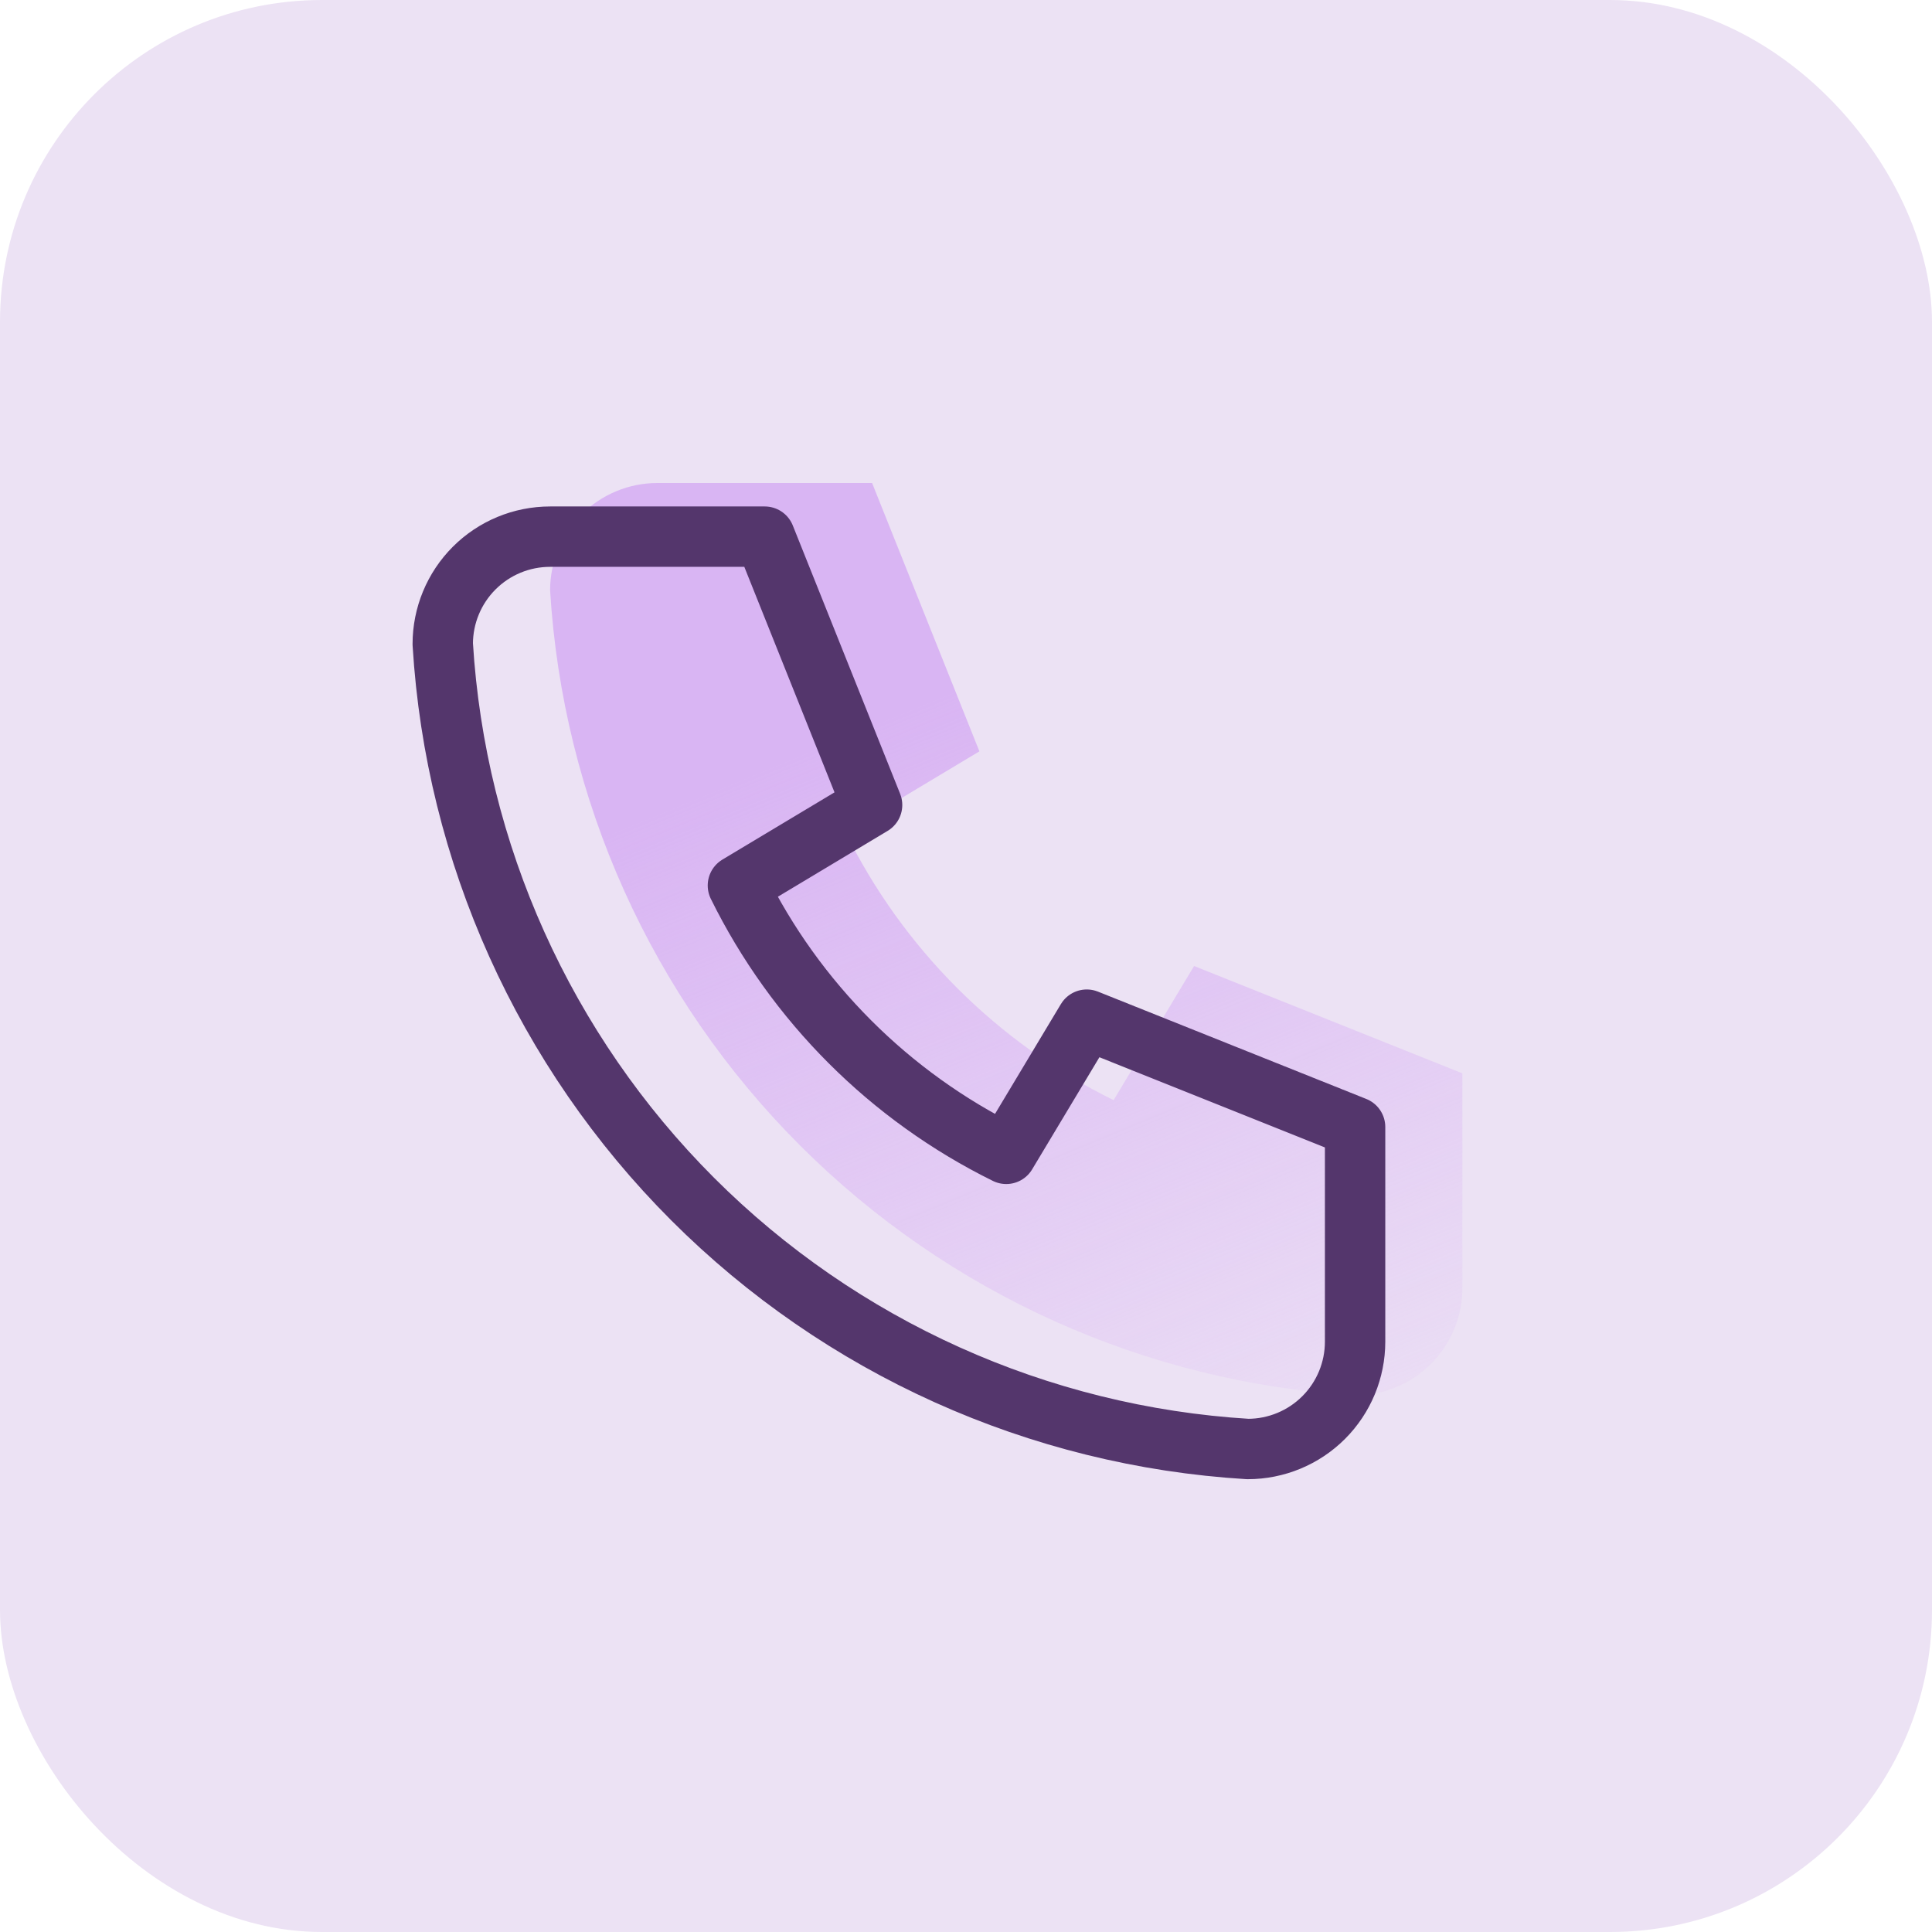
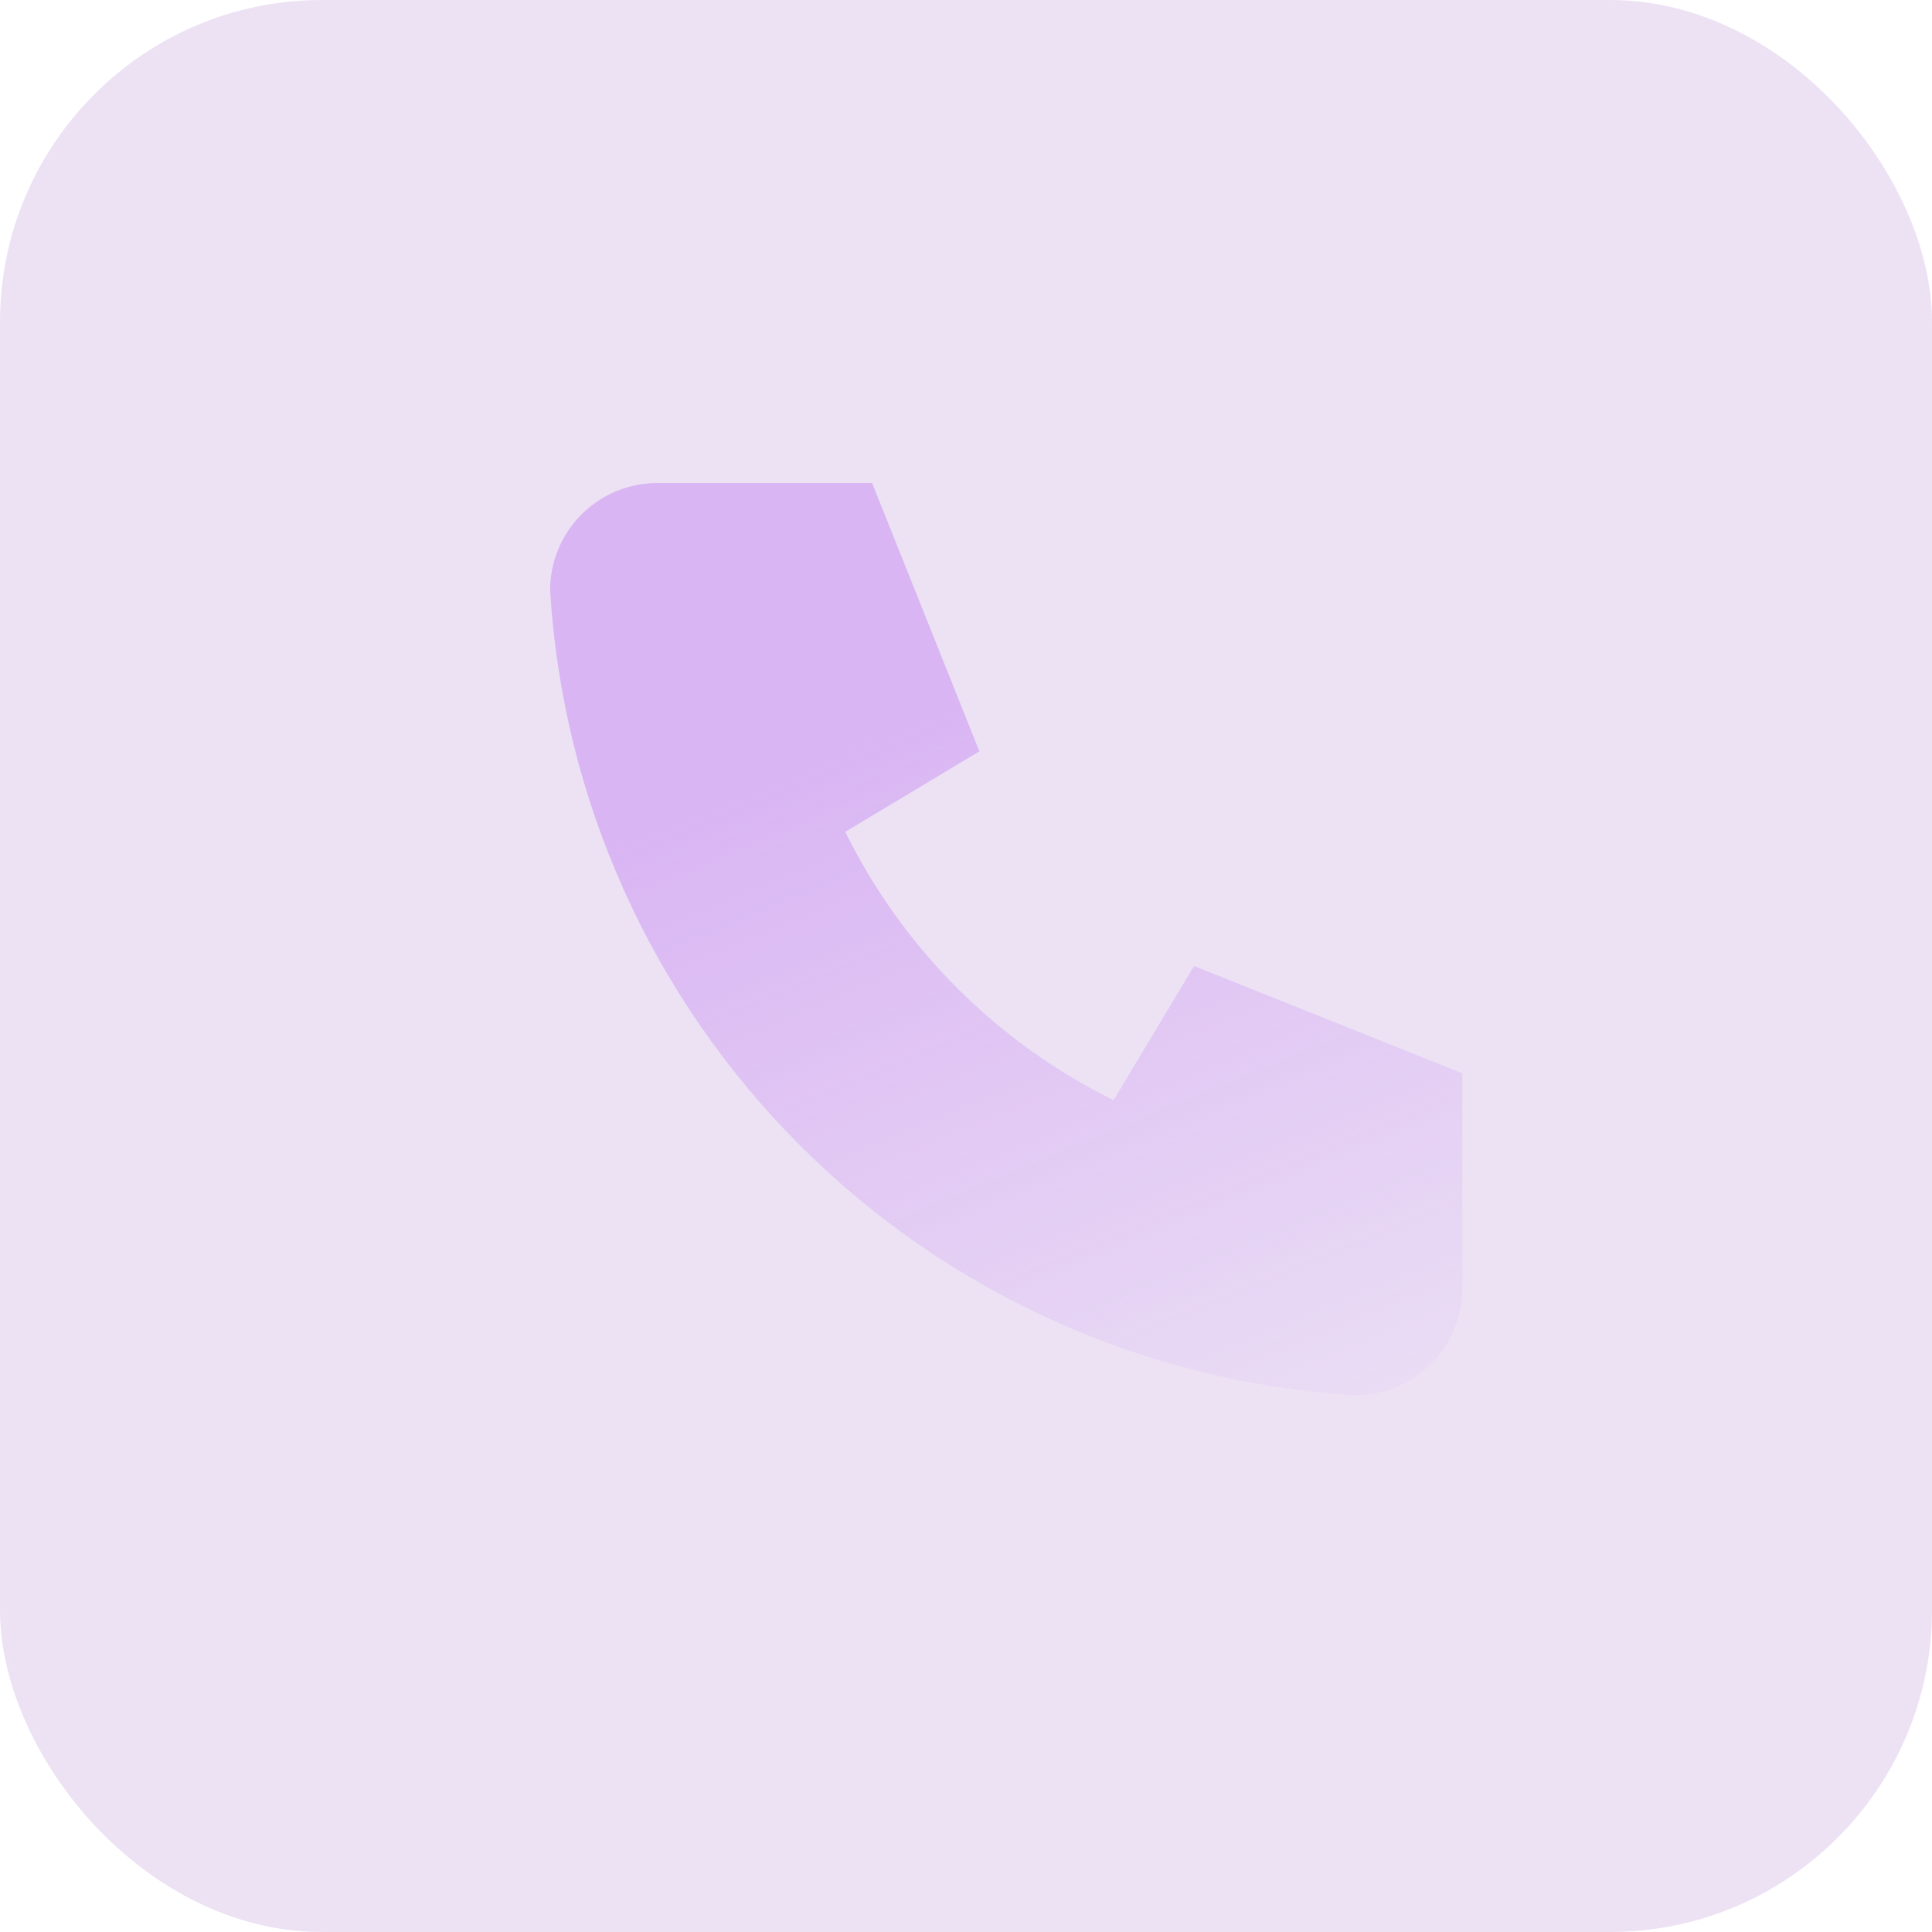
<svg xmlns="http://www.w3.org/2000/svg" width="48" height="48" viewBox="0 0 48 48" fill="none">
  <rect width="48" height="48" rx="8" fill="#ECE2F4" />
  <path d="M16.333 12H21.667L24.333 18.667L21 20.667C22.428 23.562 24.771 25.905 27.667 27.333L29.667 24L36.333 26.667V32C36.333 32.707 36.052 33.386 35.552 33.886C35.052 34.386 34.374 34.667 33.667 34.667C28.466 34.351 23.56 32.142 19.876 28.458C16.191 24.773 13.983 19.868 13.667 14.667C13.667 13.959 13.948 13.281 14.448 12.781C14.948 12.281 15.626 12 16.333 12Z" fill="url(#paint0_linear_1265_35208)" />
-   <path d="M13.667 13.333H19L21.667 20L18.333 22C19.761 24.895 22.105 27.239 25 28.667L27 25.333L33.667 28V33.333C33.667 34.041 33.386 34.719 32.886 35.219C32.386 35.719 31.707 36 31 36C25.799 35.684 20.893 33.475 17.209 29.791C13.525 26.106 11.316 21.201 11 16C11 15.293 11.281 14.614 11.781 14.114C12.281 13.614 12.959 13.333 13.667 13.333Z" stroke="#54366C" stroke-width="1.5" stroke-linecap="round" stroke-linejoin="round" />
  <defs>
    <linearGradient id="paint0_linear_1265_35208" x1="20.295" y1="18.571" x2="29.169" y2="40.027" gradientUnits="userSpaceOnUse">
      <stop stop-color="#D9B5F3" />
      <stop offset="1" stop-color="#DBB6F5" stop-opacity="0" />
    </linearGradient>
  </defs>
</svg>